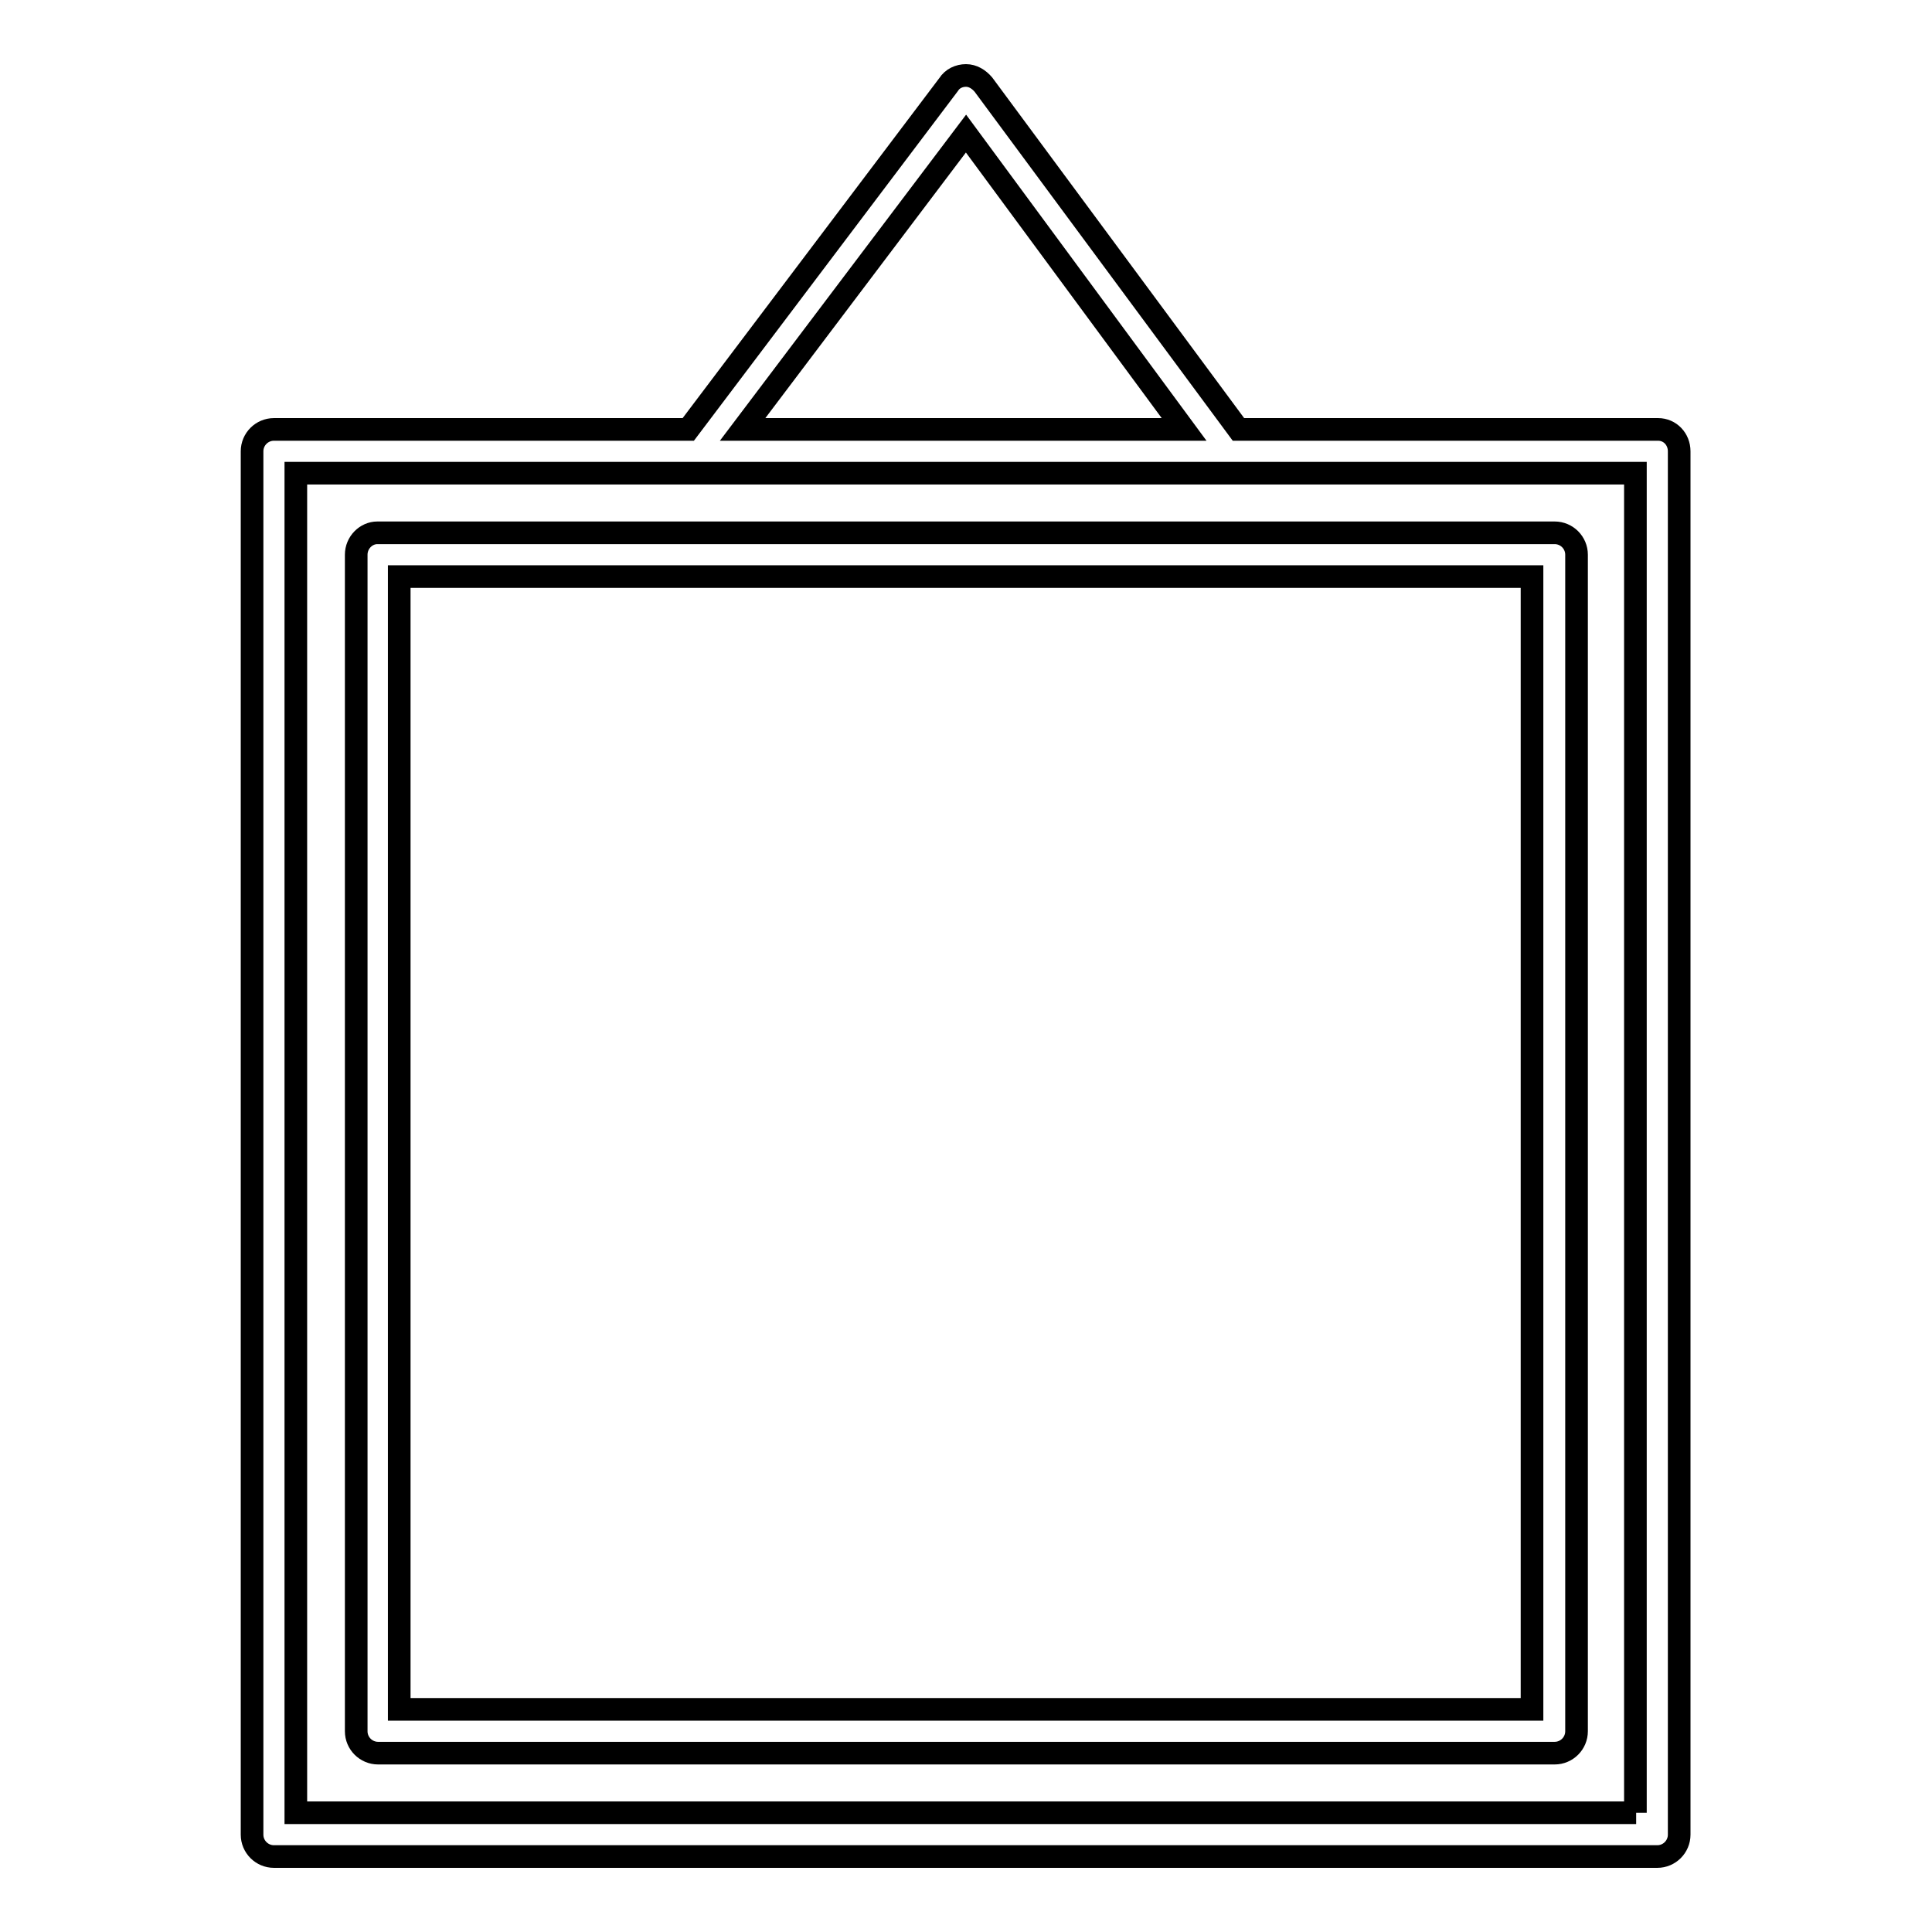
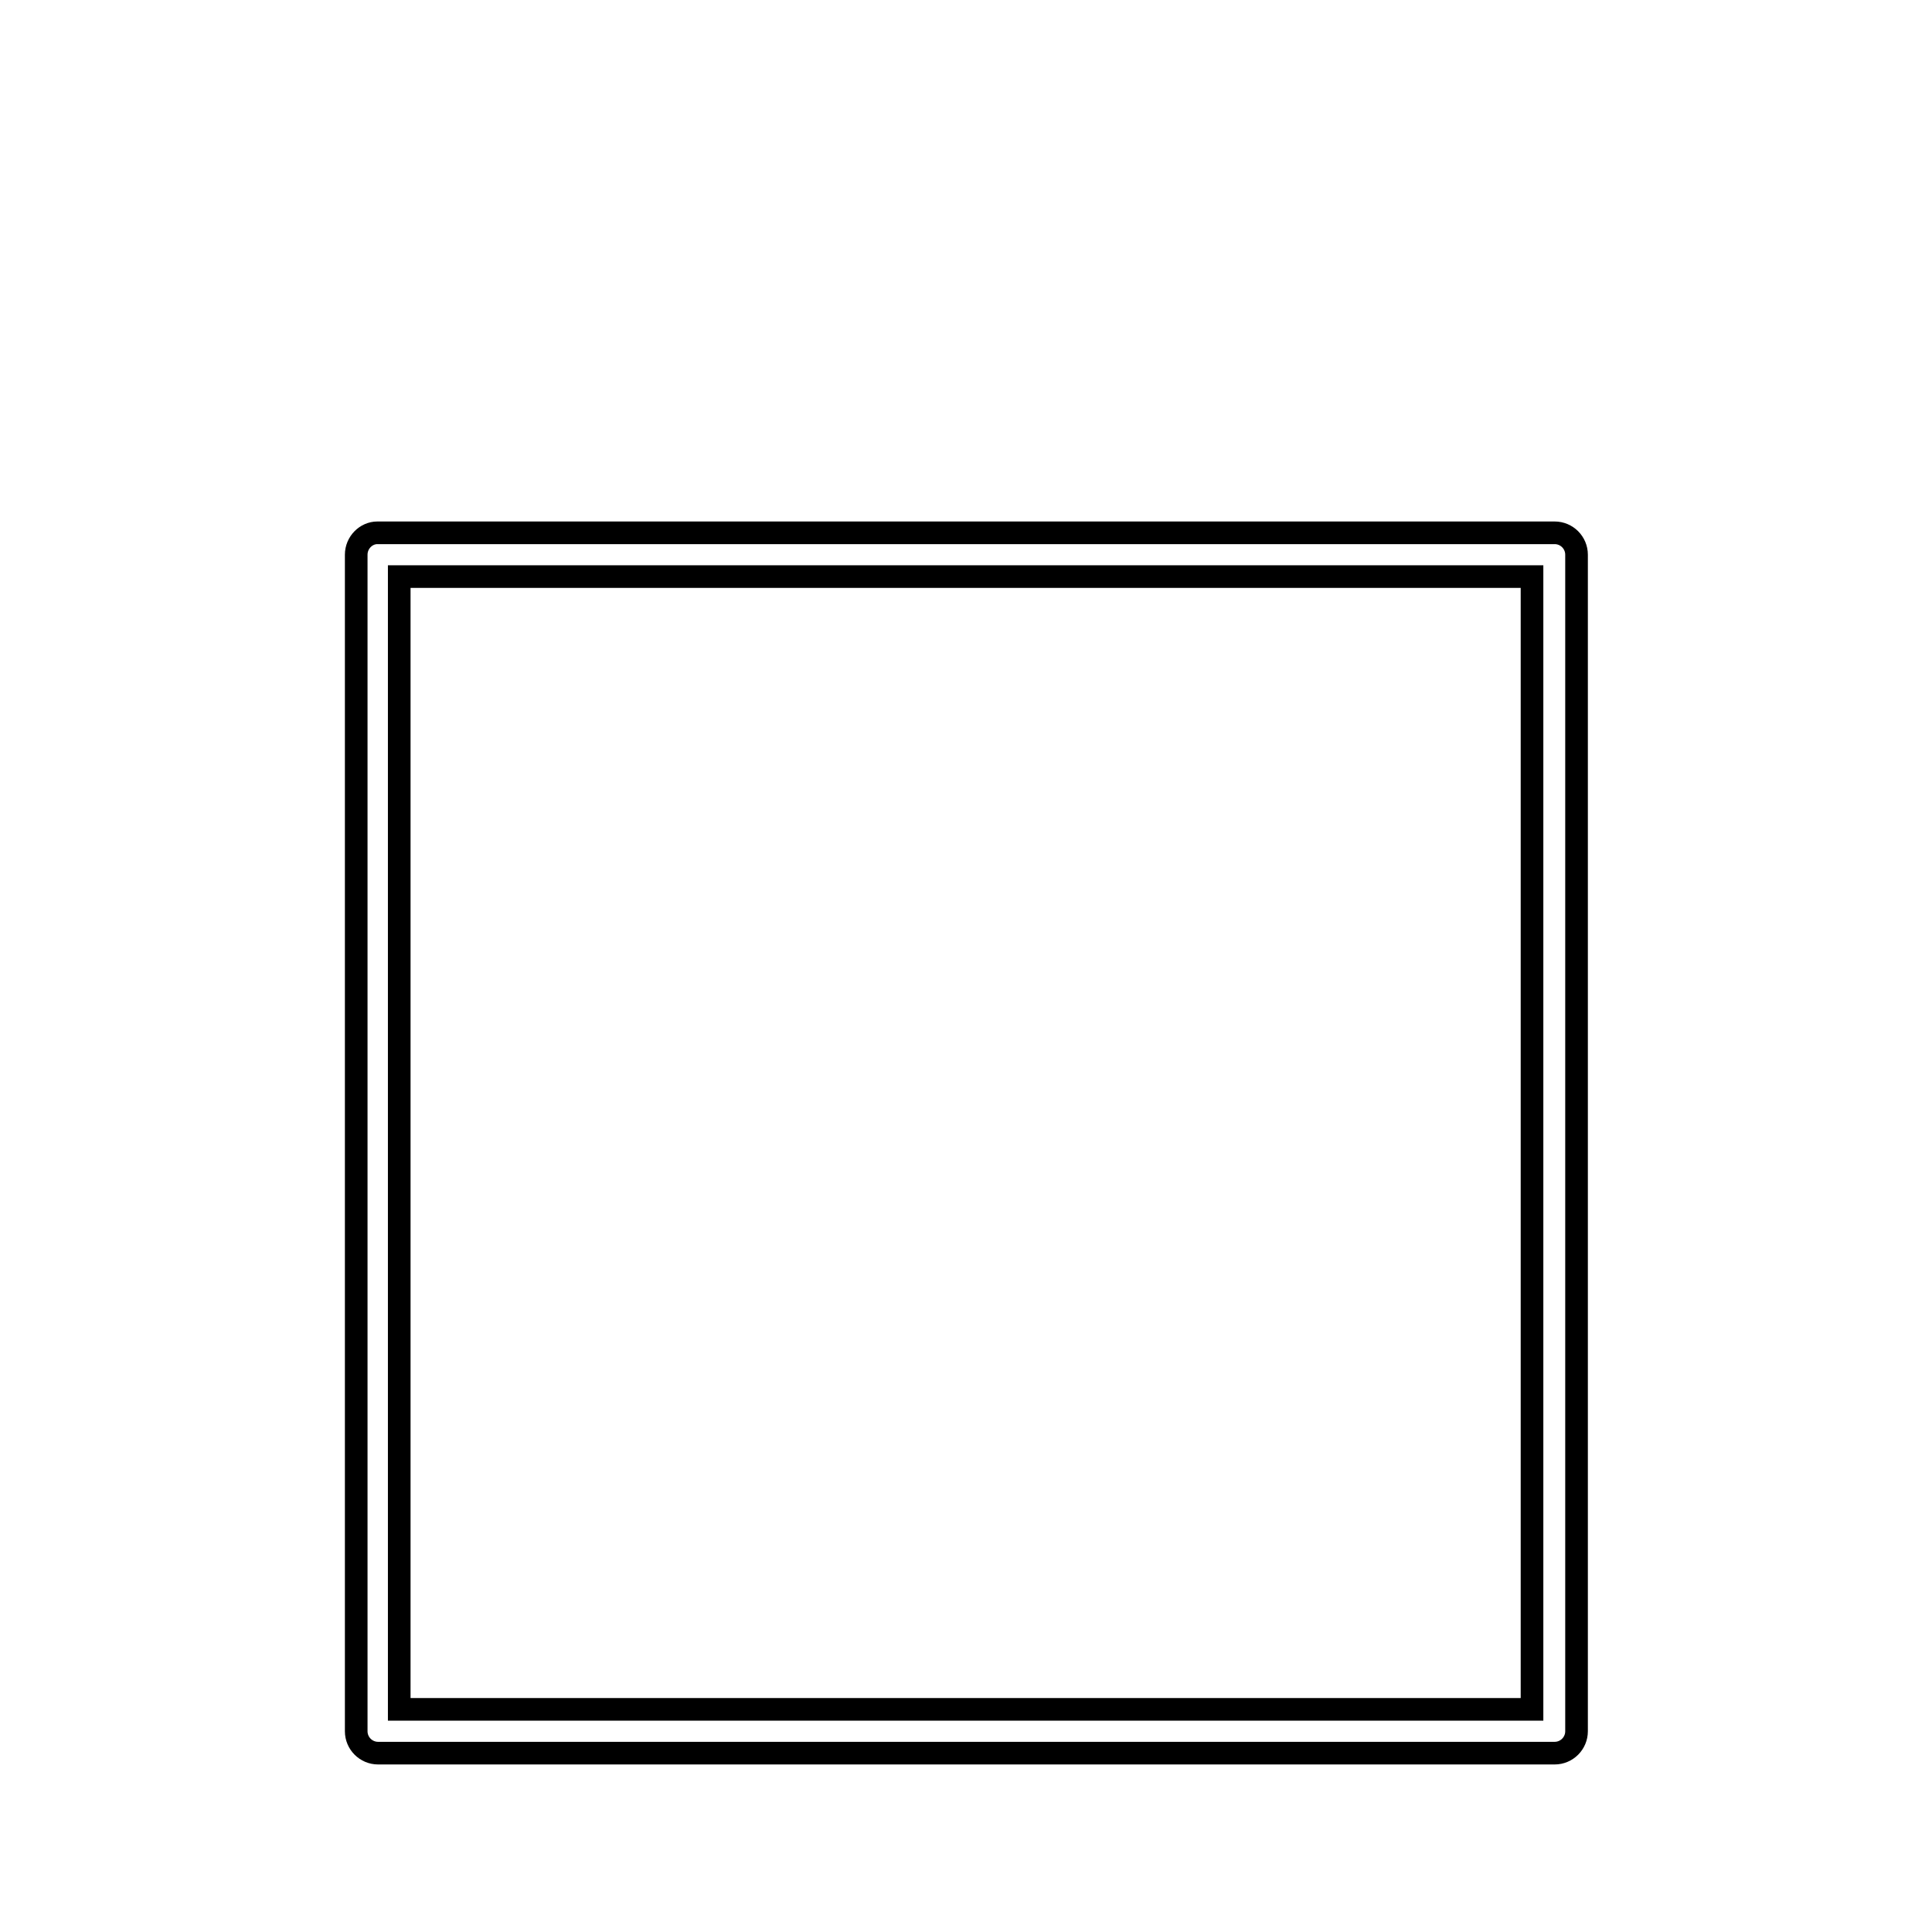
<svg xmlns="http://www.w3.org/2000/svg" version="1.1" x="0px" y="0px" viewBox="0 0 256 256" enable-background="new 0 0 256 256" xml:space="preserve">
  <g>
    <g>
      <g>
        <g>
-           <path stroke-width="3" fill-opacity="0" stroke="#000000" d="M219.7,56.9h-55.6l-33.8-45.7c-0.6-0.7-1.4-1.2-2.3-1.2c0,0,0,0,0,0c-0.9,0-1.8,0.4-2.3,1.2L91.2,56.9H36.3c-1.6,0-2.9,1.3-2.9,2.9v183.3c0,1.6,1.3,2.9,2.9,2.9h183.3c1.6,0,2.9-1.3,2.9-2.9V59.8C222.5,58.2,221.3,56.9,219.7,56.9z M128,17.7l28.9,39.2H98.4L128,17.7z M216.8,240.2H39.2V62.7h177.5V240.2L216.8,240.2z" />
          <path stroke-width="3" fill-opacity="0" stroke="#000000" d="M47.2,73.5v155.9c0,1.6,1.3,2.9,2.9,2.9h155.9c1.6,0,2.9-1.3,2.9-2.9V73.5c0-1.6-1.3-2.9-2.9-2.9H50C48.5,70.6,47.2,71.9,47.2,73.5z M52.9,76.4h150.1v150.1H52.9V76.4z" />
        </g>
      </g>
      <g />
      <g />
      <g />
      <g />
      <g />
      <g />
      <g />
      <g />
      <g />
      <g />
      <g />
      <g />
      <g />
      <g />
      <g />
    </g>
  </g>
</svg>